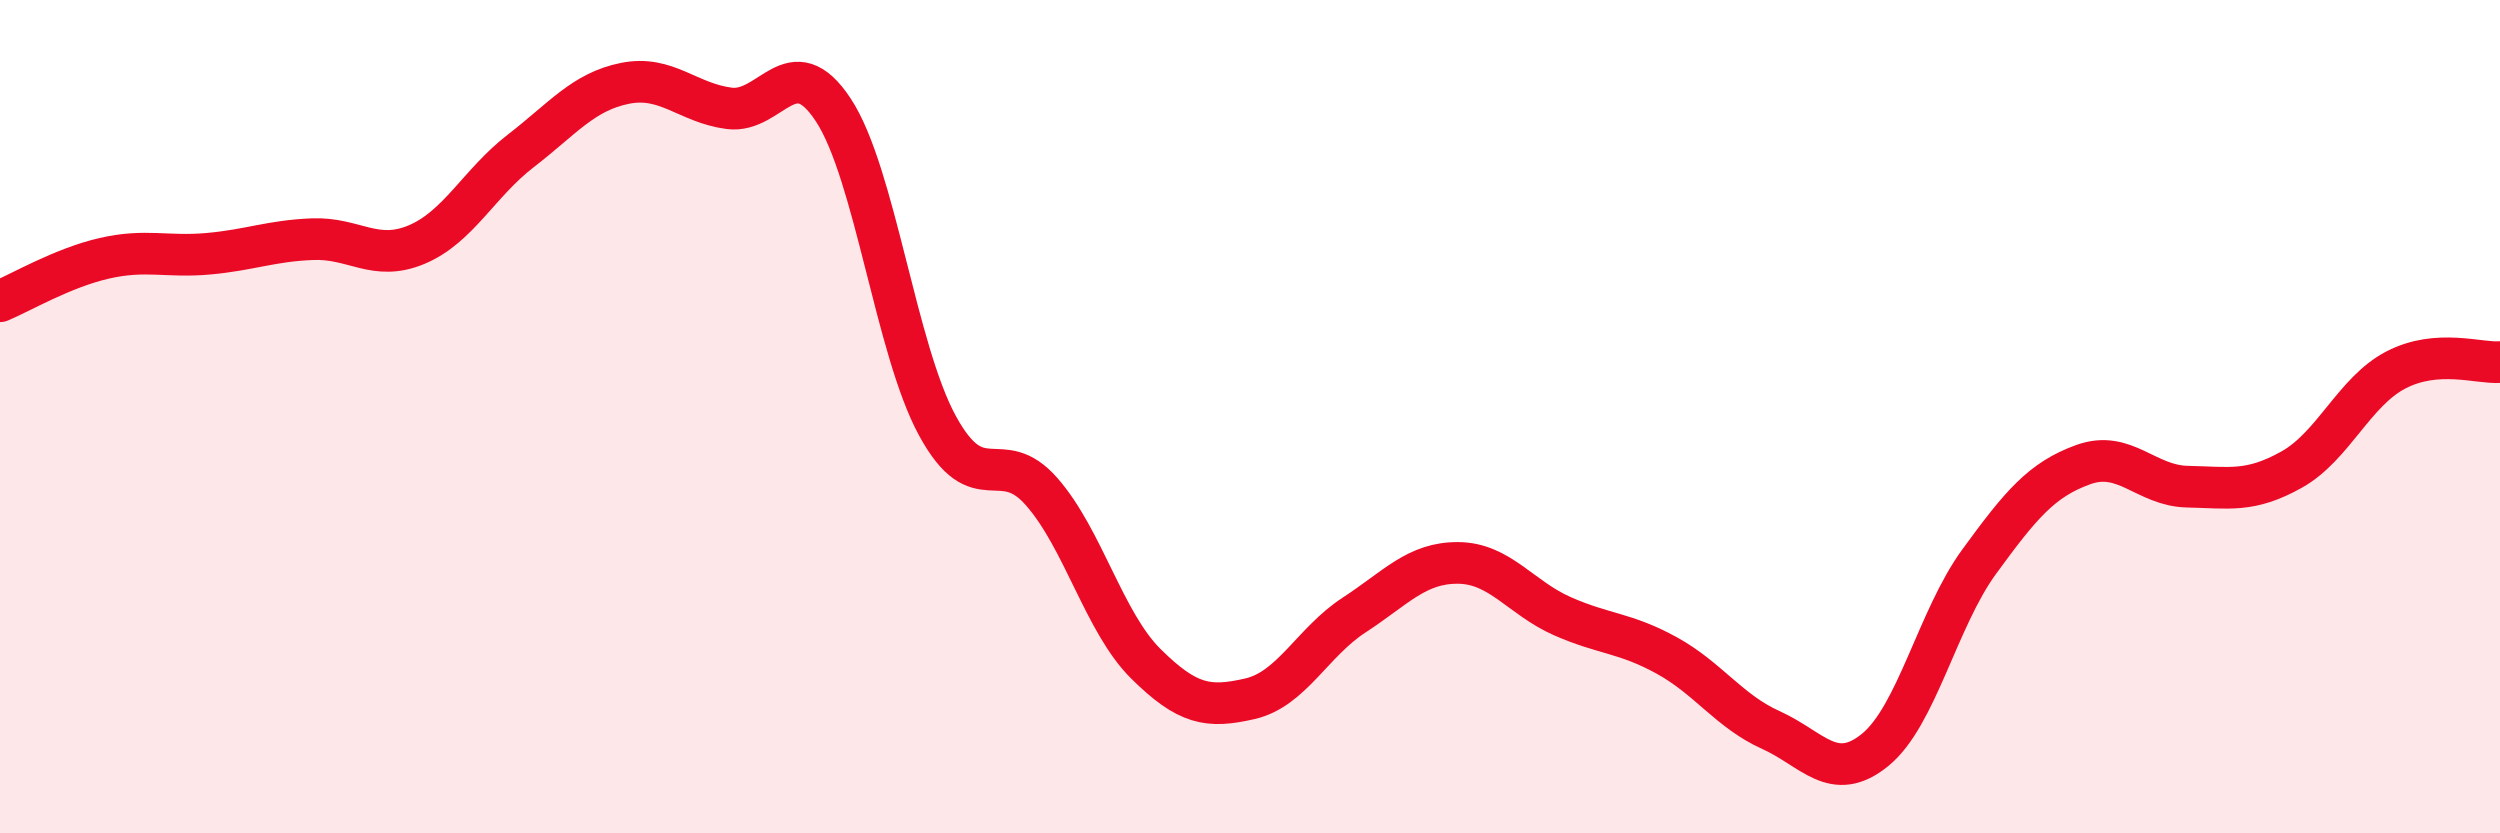
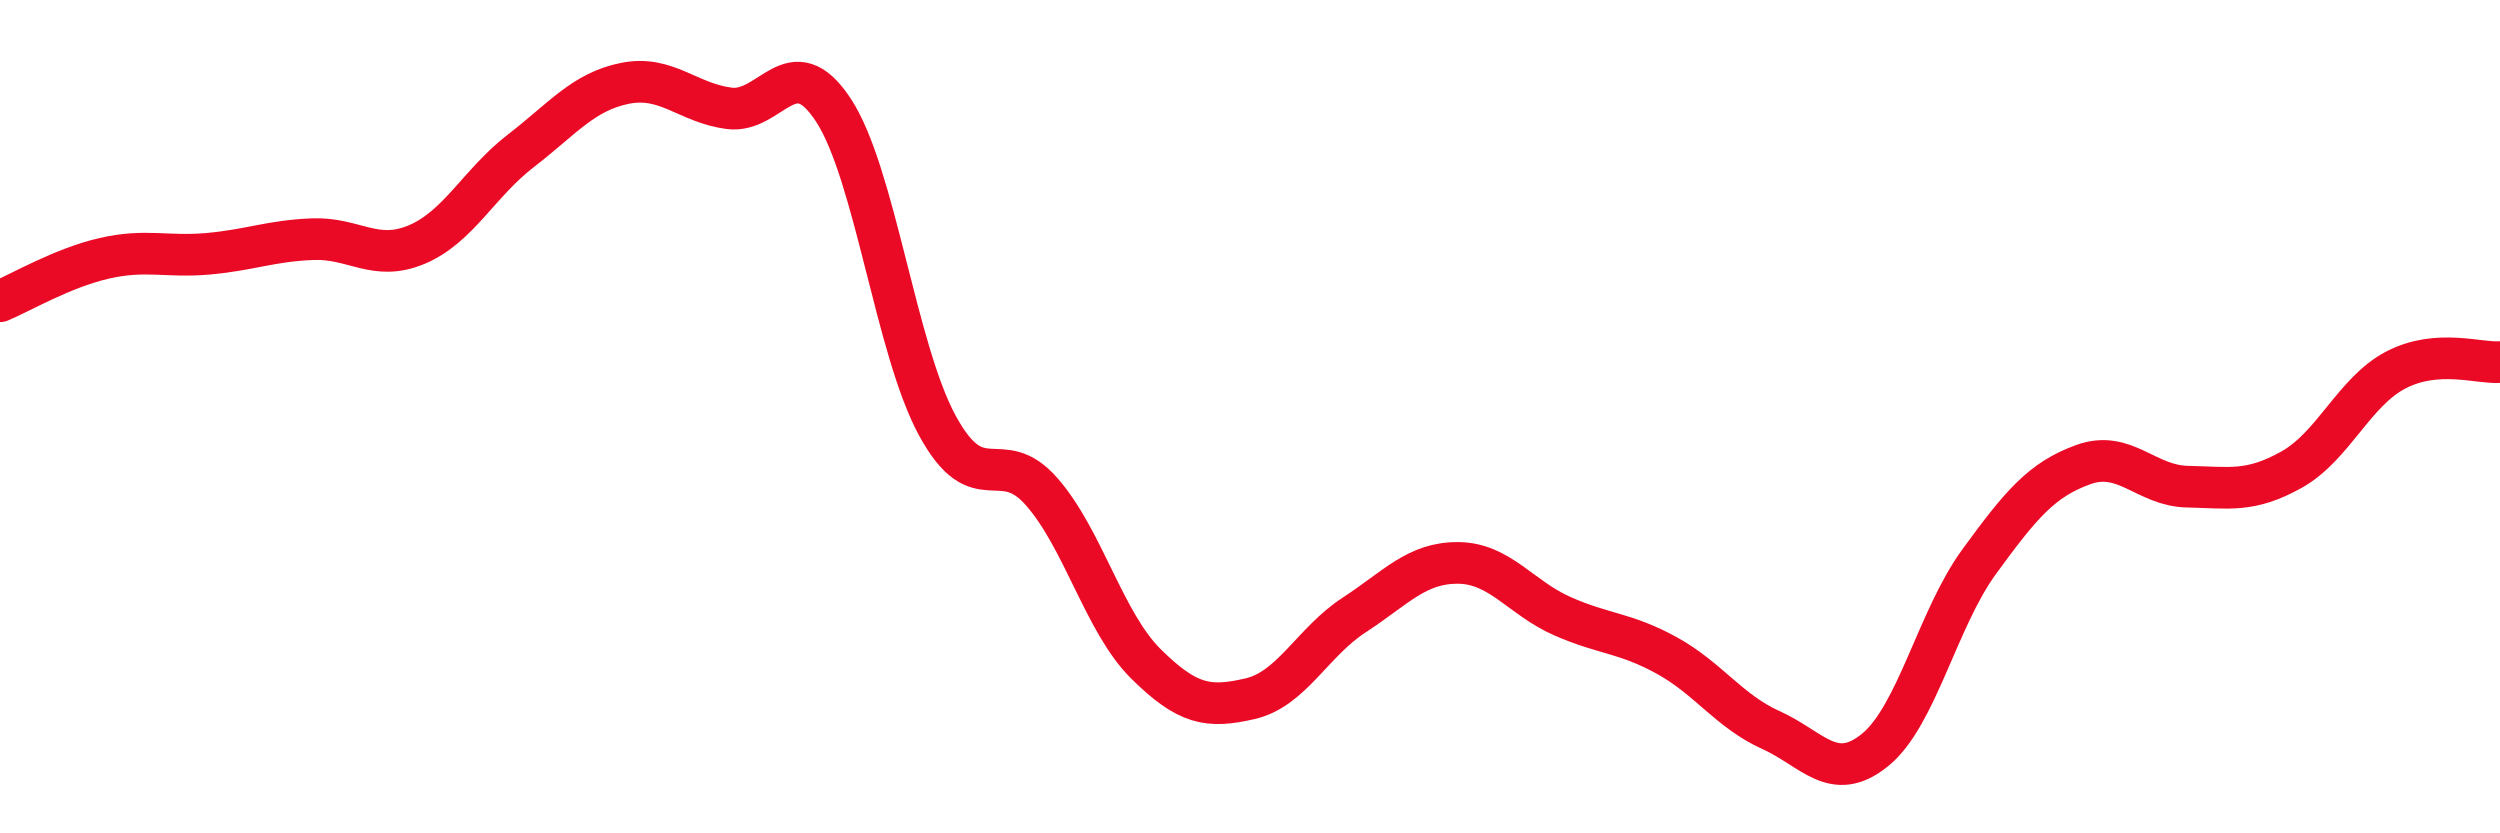
<svg xmlns="http://www.w3.org/2000/svg" width="60" height="20" viewBox="0 0 60 20">
-   <path d="M 0,7.23 C 0.5,7.02 1.5,6.43 2.5,6.2 C 3.5,5.97 4,6.18 5,6.09 C 6,6 6.5,5.78 7.5,5.74 C 8.5,5.7 9,6.29 10,5.87 C 11,5.45 11.5,4.39 12.5,3.62 C 13.5,2.85 14,2.2 15,2 C 16,1.8 16.5,2.47 17.5,2.6 C 18.5,2.73 19,1.12 20,2.64 C 21,4.16 21.5,8.39 22.5,10.22 C 23.5,12.05 24,10.66 25,11.8 C 26,12.94 26.5,14.94 27.5,15.93 C 28.5,16.92 29,17 30,16.77 C 31,16.54 31.5,15.41 32.5,14.76 C 33.5,14.11 34,13.5 35,13.51 C 36,13.52 36.5,14.35 37.5,14.79 C 38.5,15.23 39,15.18 40,15.73 C 41,16.28 41.5,17.07 42.5,17.52 C 43.5,17.97 44,18.81 45,18 C 46,17.19 46.5,14.85 47.5,13.48 C 48.5,12.11 49,11.51 50,11.15 C 51,10.79 51.5,11.66 52.5,11.68 C 53.5,11.7 54,11.83 55,11.27 C 56,10.71 56.5,9.4 57.5,8.88 C 58.5,8.36 59.5,8.73 60,8.69L60 20L0 20Z" fill="#EB0A25" opacity="0.1" stroke-linecap="round" stroke-linejoin="round" />
  <path d="M 0,7.23 C 0.5,7.02 1.5,6.43 2.5,6.2 C 3.5,5.97 4,6.18 5,6.09 C 6,6 6.5,5.78 7.5,5.74 C 8.5,5.7 9,6.29 10,5.87 C 11,5.45 11.5,4.39 12.5,3.62 C 13.5,2.85 14,2.2 15,2 C 16,1.8 16.5,2.47 17.5,2.6 C 18.5,2.73 19,1.12 20,2.64 C 21,4.16 21.5,8.39 22.5,10.22 C 23.5,12.05 24,10.66 25,11.8 C 26,12.94 26.5,14.94 27.5,15.93 C 28.5,16.92 29,17 30,16.77 C 31,16.54 31.5,15.41 32.5,14.76 C 33.5,14.11 34,13.5 35,13.51 C 36,13.52 36.5,14.35 37.5,14.79 C 38.5,15.23 39,15.18 40,15.73 C 41,16.28 41.5,17.07 42.5,17.52 C 43.5,17.97 44,18.81 45,18 C 46,17.19 46.5,14.85 47.5,13.48 C 48.5,12.11 49,11.51 50,11.15 C 51,10.79 51.5,11.66 52.5,11.68 C 53.5,11.7 54,11.83 55,11.27 C 56,10.71 56.5,9.4 57.5,8.88 C 58.5,8.36 59.5,8.73 60,8.69" stroke="#EB0A25" stroke-width="1" fill="none" stroke-linecap="round" stroke-linejoin="round" />
</svg>